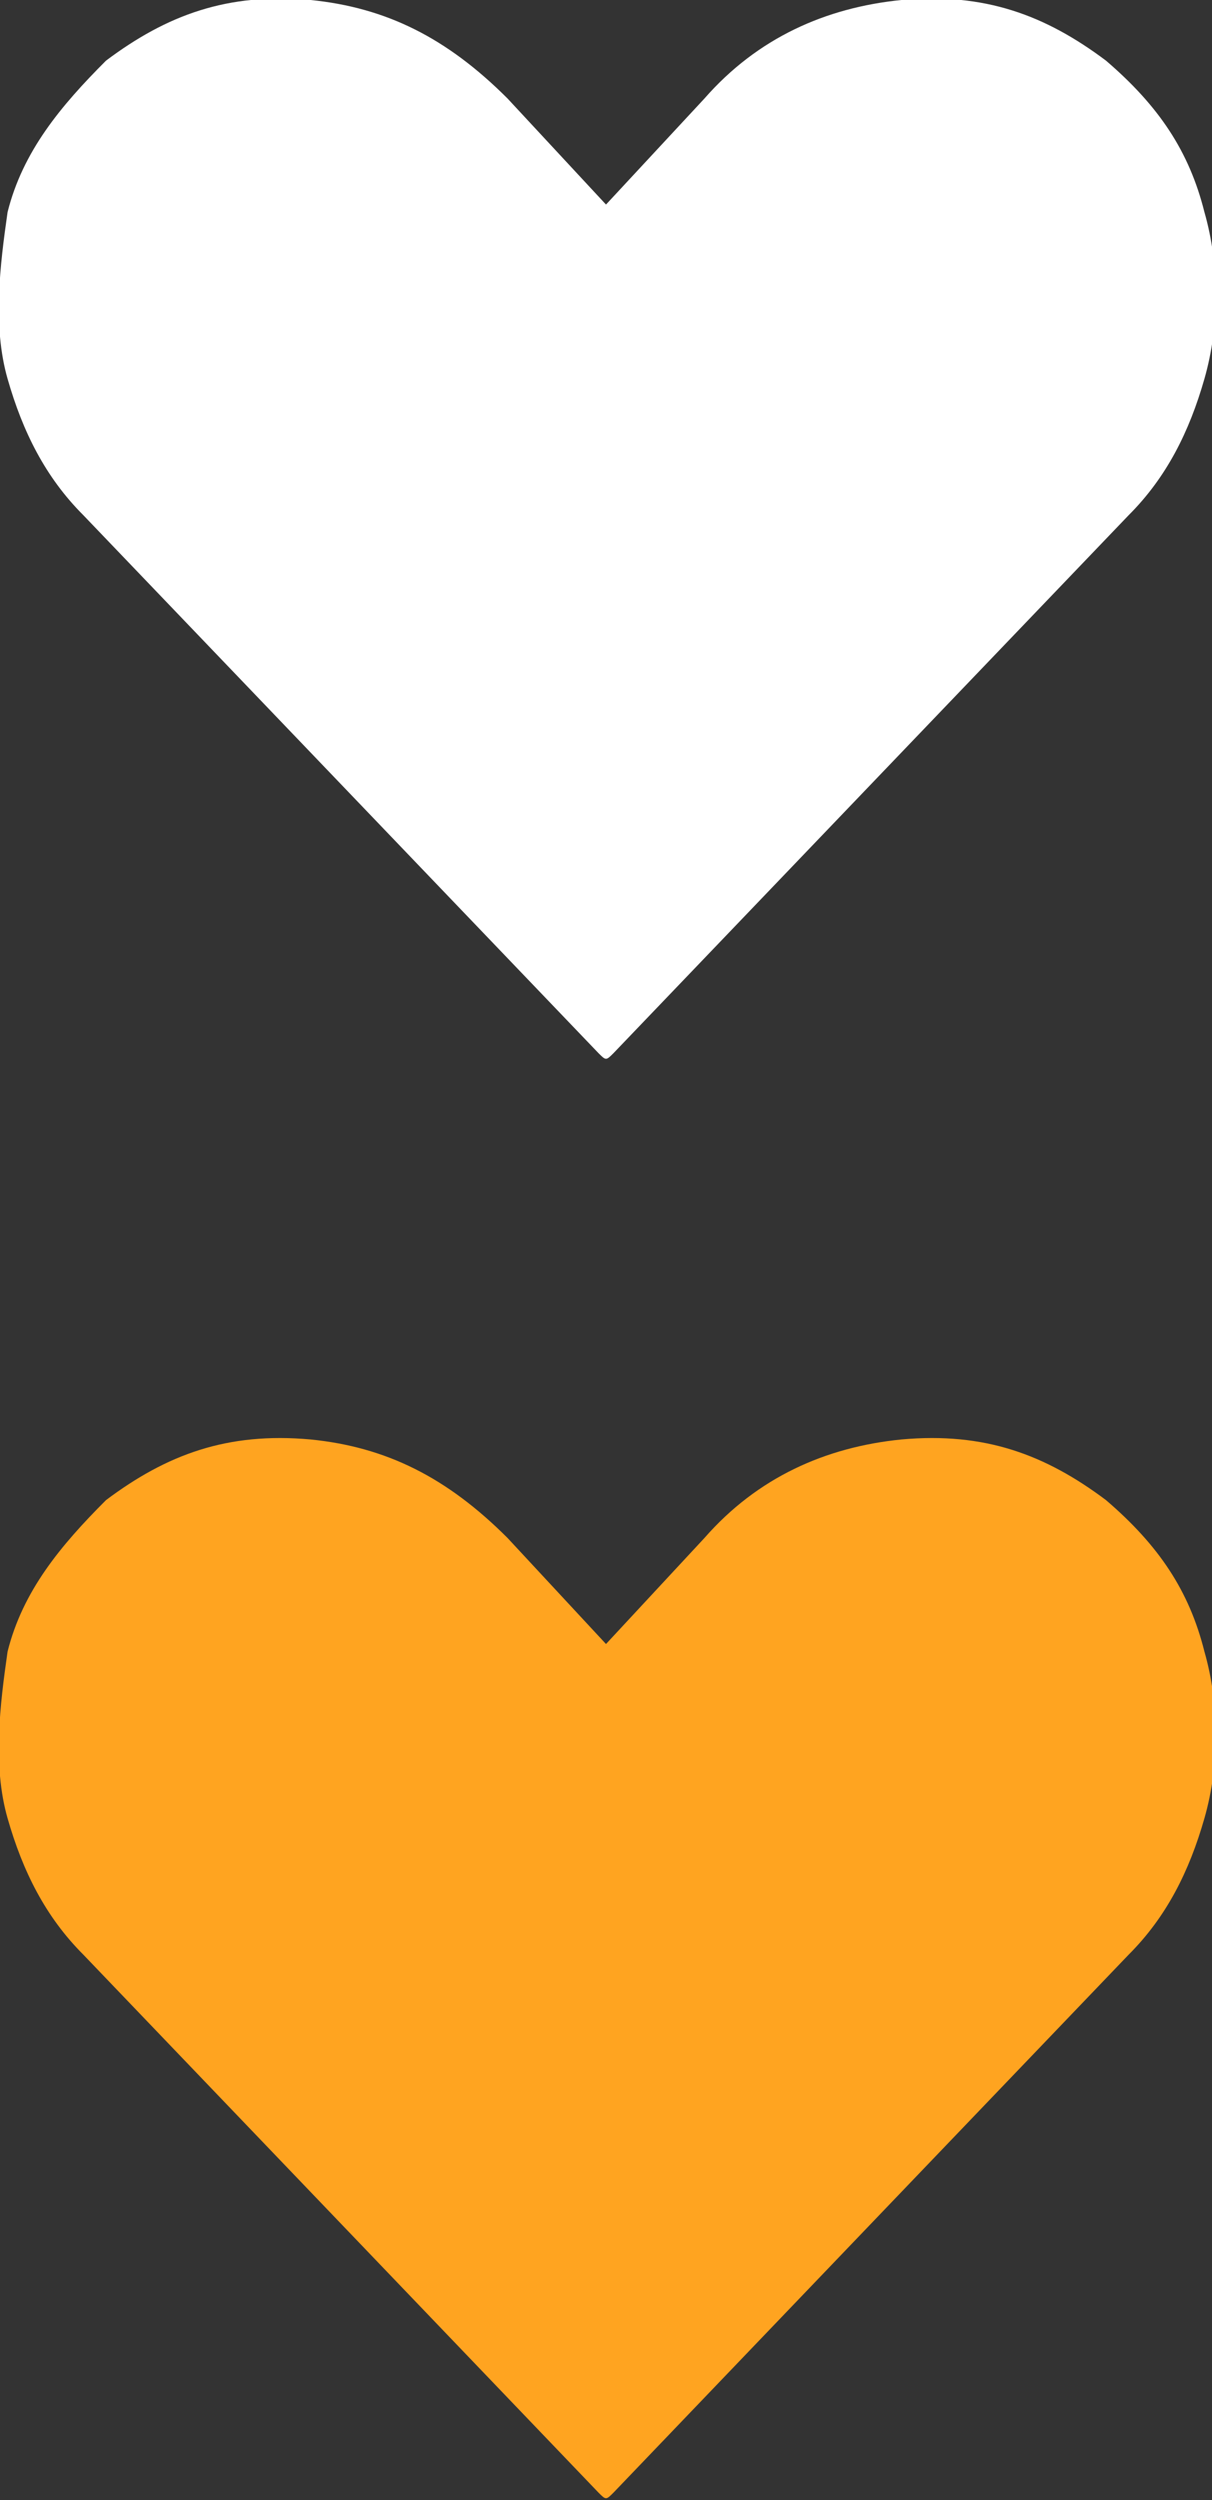
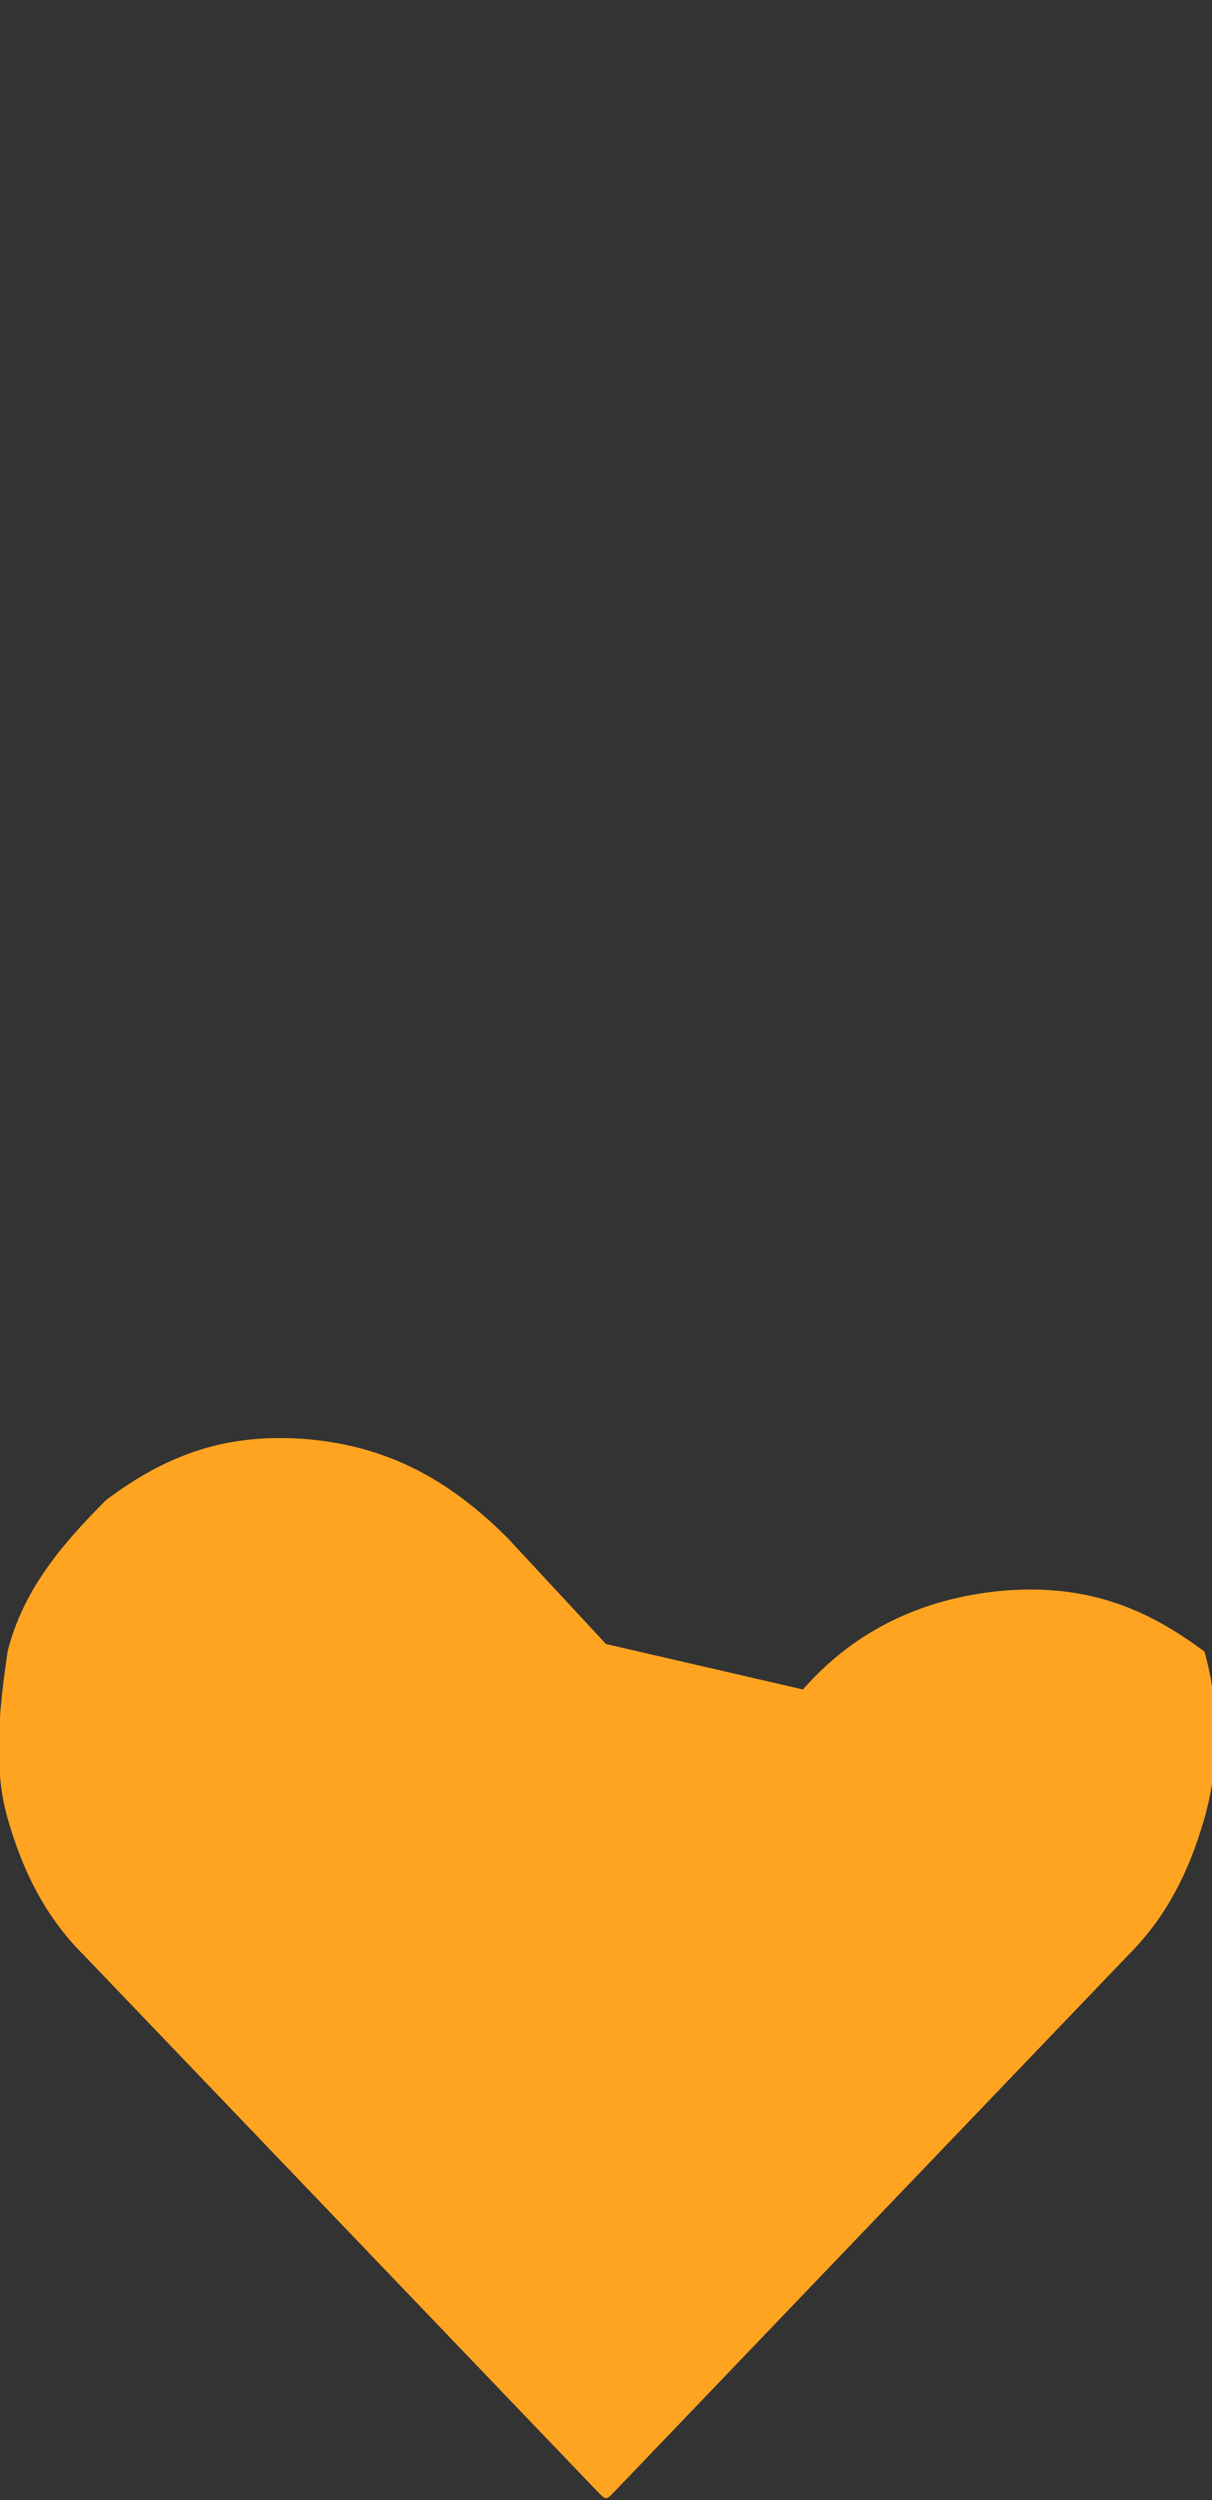
<svg xmlns="http://www.w3.org/2000/svg" version="1.1" id="icono" x="0px" y="0px" viewBox="0 0 16 33" style="enable-background:new 0 0 16 33;" xml:space="preserve">
  <rect x="0" y="0" width="16" height="33" fill="#333333" stroke="none" />
  <style type="text/css">
	.st0{fill:#FFA420;}
	.st1{fill:#FFFFFF;}
</style>
-   <path id="trazos_1_" class="st0" d="M14.9,25.8c0.5-0.5,0.8-1.1,1-1.8c0.2-0.7,0.2-1.5,0-2.2c-0.2-0.8-0.6-1.4-1.3-2  c-0.8-0.6-1.6-0.9-2.7-0.8c-1,0.1-1.9,0.5-2.6,1.3L8,21.7l-1.3-1.4c-0.8-0.8-1.6-1.2-2.6-1.3c-1.1-0.1-1.9,0.2-2.7,0.8  c-0.6,0.6-1.1,1.2-1.3,2c-0.1,0.7-0.2,1.5,0,2.2s0.5,1.3,1,1.8l6.8,7.1C8,33,8,33,8.1,32.9L14.9,25.8z" />
-   <path id="trazos" class="st1" d="M14.9,6.8c0.5-0.5,0.8-1.1,1-1.8c0.2-0.7,0.2-1.5,0-2.2c-0.2-0.8-0.6-1.4-1.3-2  C13.8,0.2,13-0.1,11.9,0c-1,0.1-1.9,0.5-2.6,1.3L8,2.7L6.7,1.3C5.9,0.5,5.1,0.1,4.1,0C3-0.1,2.2,0.2,1.4,0.8C0.8,1.4,0.3,2,0.1,2.8  C0,3.5-0.1,4.3,0.1,5s0.5,1.3,1,1.8l6.8,7.1C8,14,8,14,8.1,13.9L14.9,6.8z" />
+   <path id="trazos_1_" class="st0" d="M14.9,25.8c0.5-0.5,0.8-1.1,1-1.8c0.2-0.7,0.2-1.5,0-2.2c-0.8-0.6-1.6-0.9-2.7-0.8c-1,0.1-1.9,0.5-2.6,1.3L8,21.7l-1.3-1.4c-0.8-0.8-1.6-1.2-2.6-1.3c-1.1-0.1-1.9,0.2-2.7,0.8  c-0.6,0.6-1.1,1.2-1.3,2c-0.1,0.7-0.2,1.5,0,2.2s0.5,1.3,1,1.8l6.8,7.1C8,33,8,33,8.1,32.9L14.9,25.8z" />
</svg>